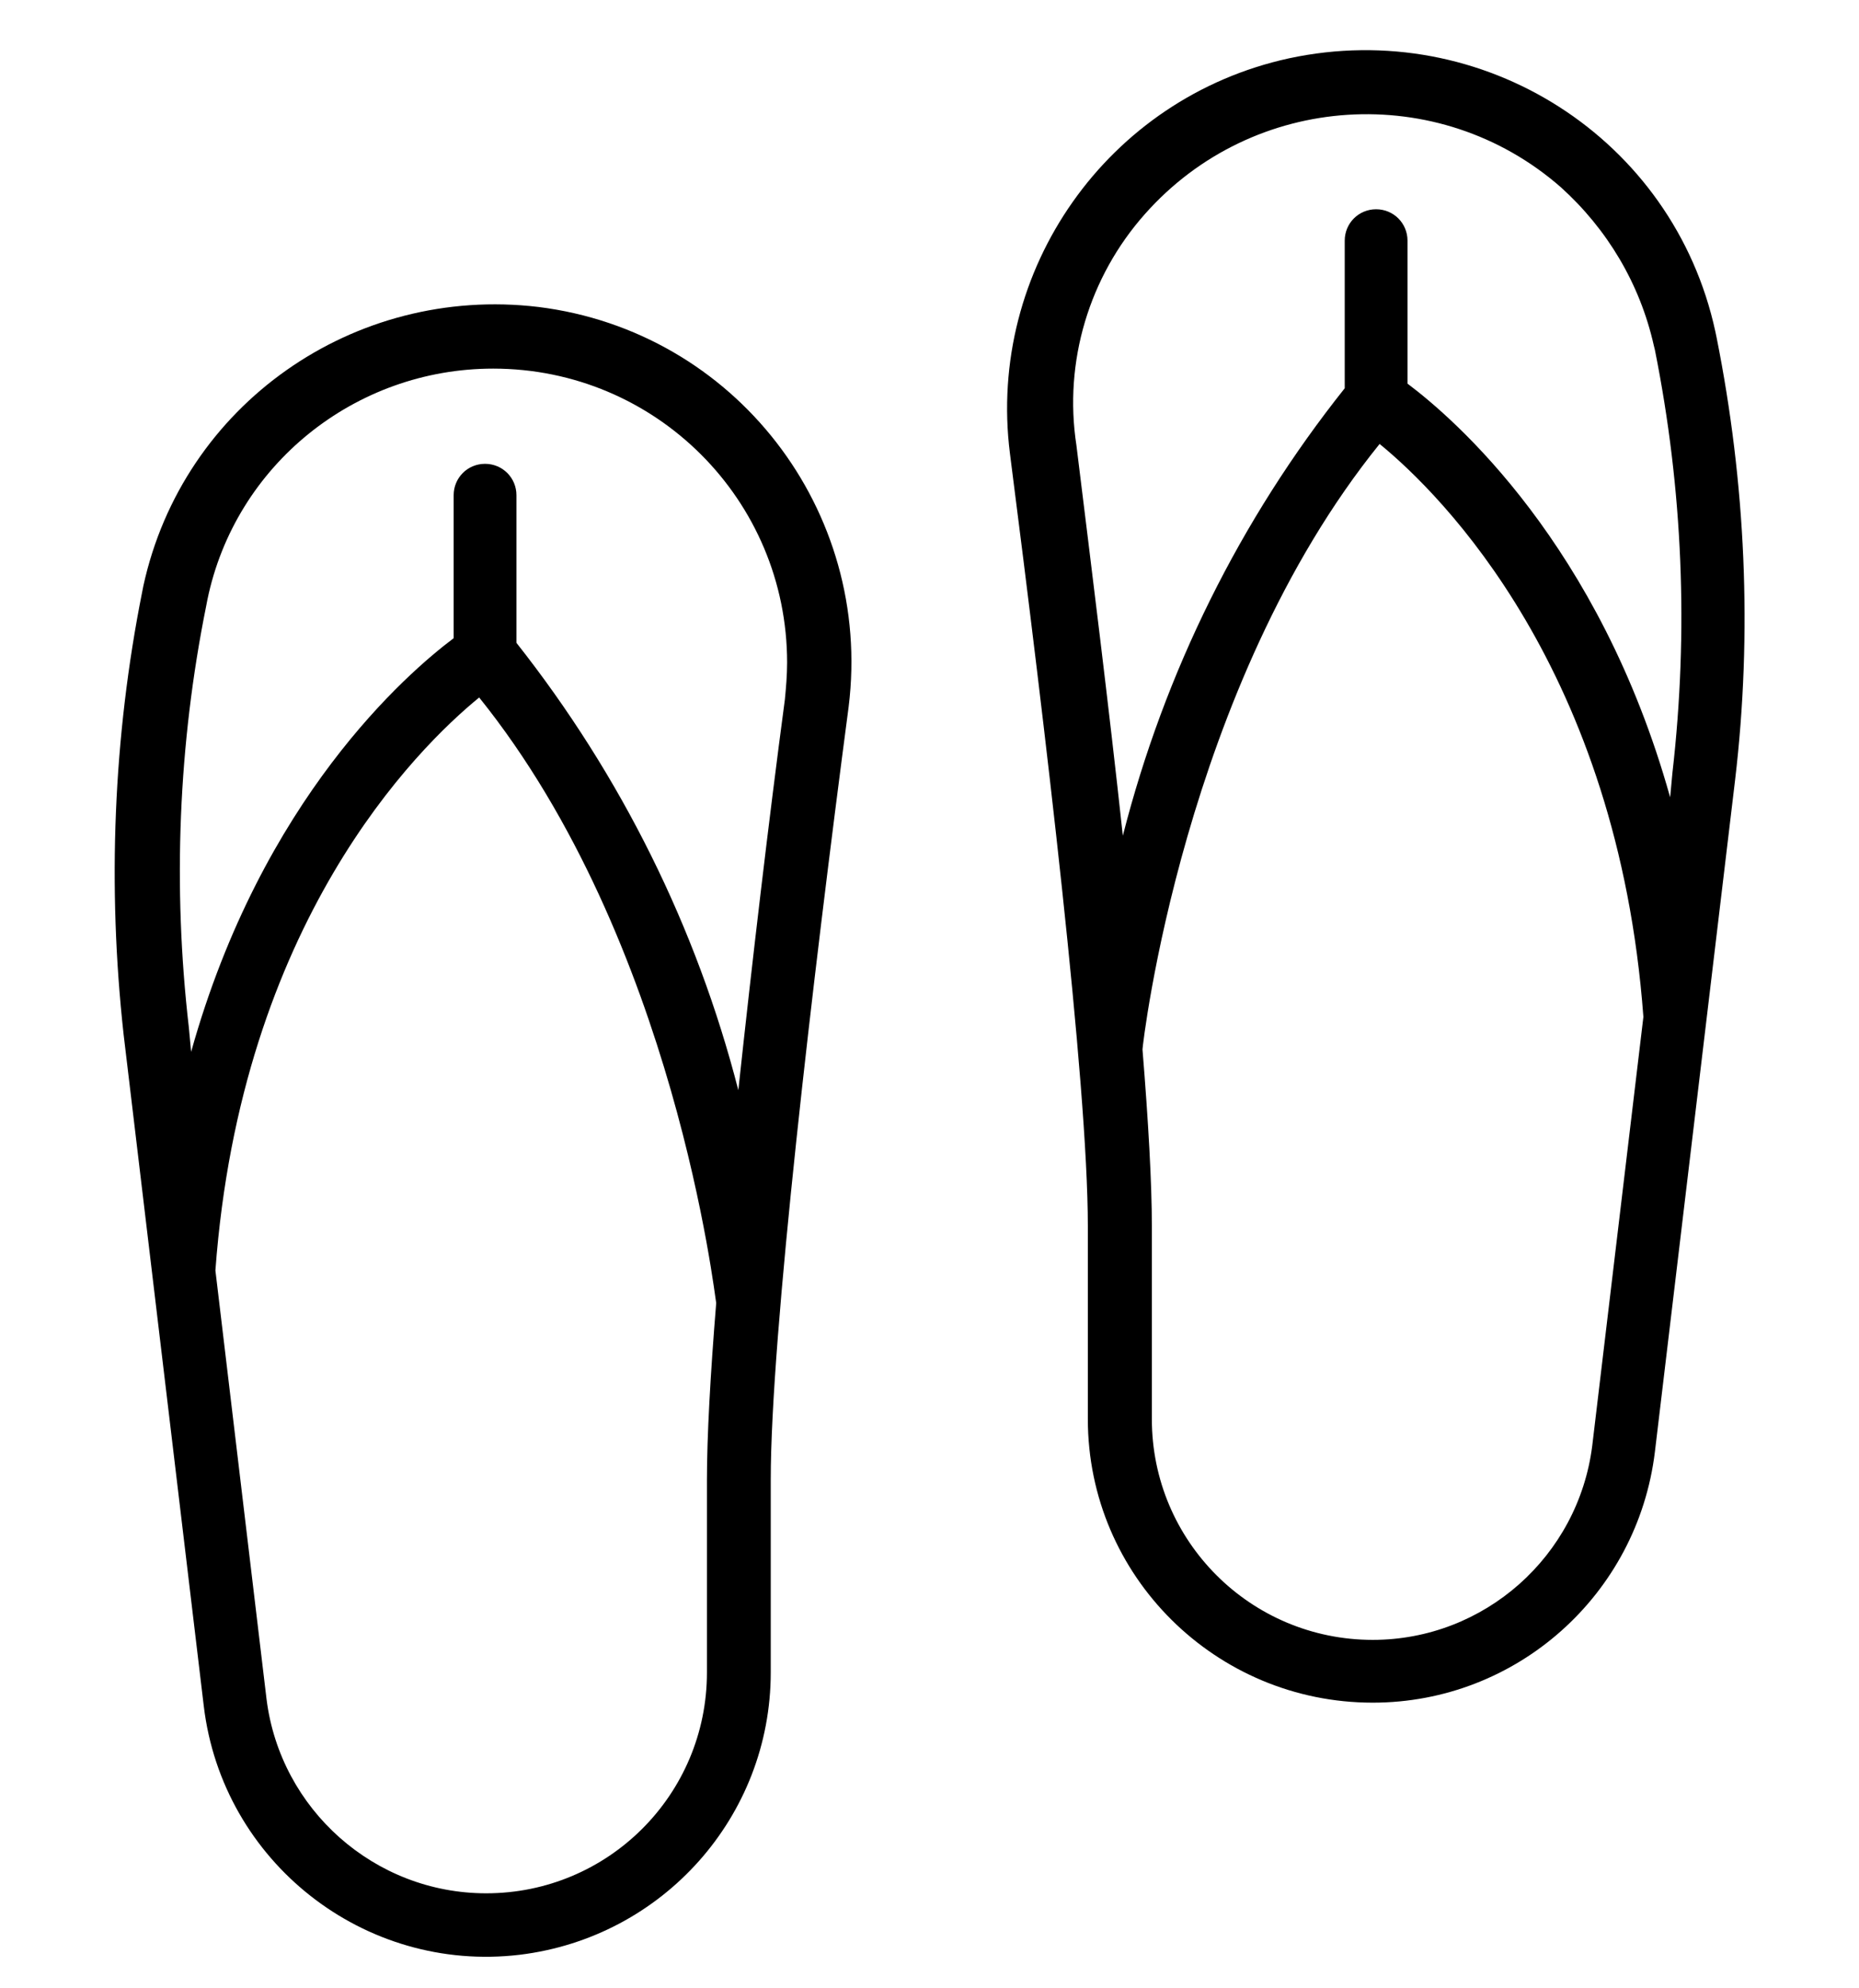
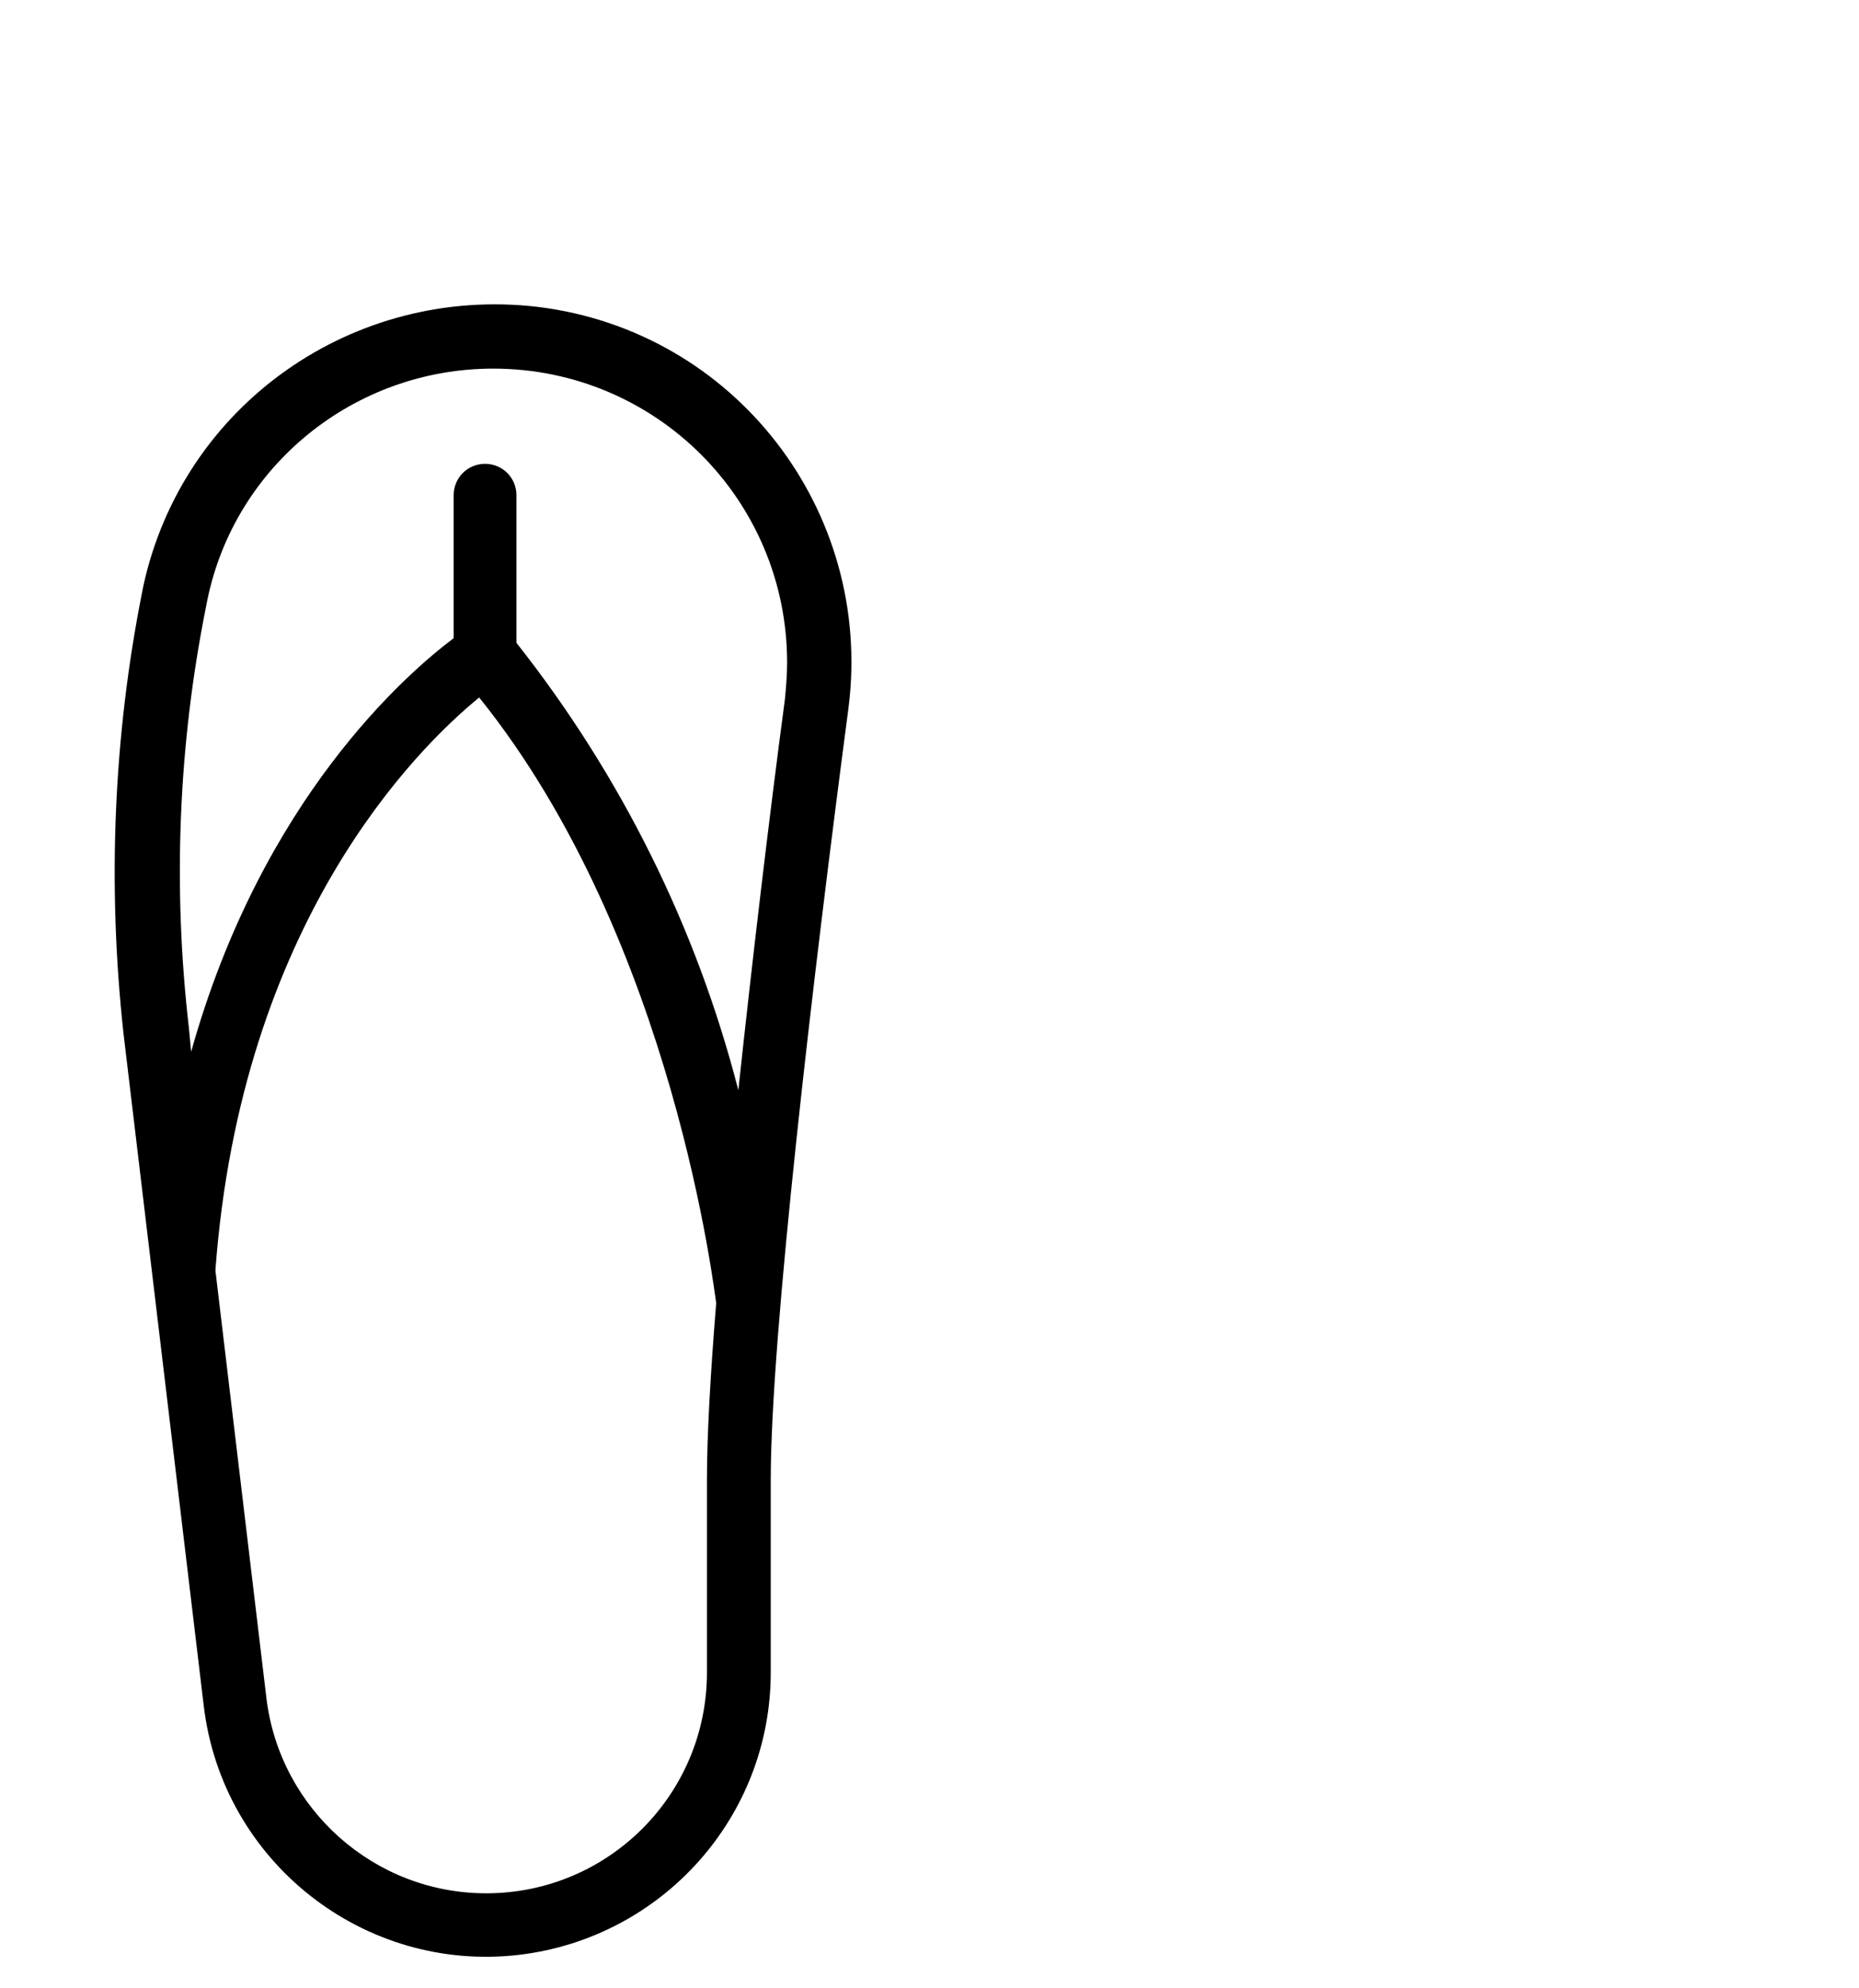
<svg xmlns="http://www.w3.org/2000/svg" version="1.1" x="0px" y="0px" viewBox="25.25 16.063 18.063 19.313" enable-background="new 25.25 16.063 18.063 19.313" xml:space="preserve">
  <g id="XMLID35">
    <g id="XMLID36">
      <g id="XMLID67">
        <path id="XMLID72" d="M26.643,21.755l-0.011,0.056c-0.282,1.412-0.339,2.868-0.181,4.301l0.779,6.525     c0.181,1.513,1.558,2.597,3.071,2.416c1.389-0.169,2.438-1.343,2.438-2.743v-1.874c0-1.389,0.407-4.854,0.757-7.508     c0.236-1.908-1.106-3.646-3.015-3.883C28.687,18.831,27.027,19.994,26.643,21.755z M32.119,32.311     c0,1.186-0.959,2.145-2.145,2.145c-1.084,0-1.999-0.813-2.134-1.885l-0.497-4.166c0.248-3.375,1.953-5.069,2.563-5.566     c1.908,2.371,2.292,5.848,2.303,5.882l0,0c-0.057,0.7-0.09,1.298-0.09,1.716V32.311L32.119,32.311z M30.042,19.644     c1.58,0,2.856,1.276,2.856,2.856c0,0.124-0.011,0.248-0.022,0.361c-0.158,1.185-0.316,2.529-0.452,3.793     c-0.406-1.581-1.14-3.059-2.156-4.346v-1.434c0-0.169-0.135-0.305-0.305-0.305s-0.305,0.136-0.305,0.305v1.389     c-0.451,0.339-1.863,1.558-2.551,4.019l-0.022-0.237c-0.158-1.366-0.102-2.755,0.169-4.098l0.011-0.057     C27.535,20.581,28.698,19.644,30.042,19.644z" />
-         <path id="XMLID68" d="M38.588,32.604c1.399,0,2.574-1.049,2.742-2.438l0.779-6.525     c0.17-1.434,0.102-2.89-0.18-4.301l-0.012-0.057c-0.406-1.874-2.258-3.059-4.144-2.653c-1.761,0.384-2.935,2.055-2.71,3.838     c0.34,2.653,0.757,6.119,0.757,7.507v1.875C35.821,31.374,37.063,32.604,38.588,32.604z M38.588,31.994     c-1.186,0-2.146-0.959-2.146-2.145v-1.875c0-0.417-0.034-1.016-0.091-1.716l0,0c0-0.034,0.396-3.522,2.304-5.882     c0.609,0.497,2.314,2.202,2.563,5.566l-0.497,4.166C40.586,31.182,39.672,31.994,38.588,31.994z M36.375,18.142     c1.05-1.185,2.855-1.298,4.041-0.26c0.451,0.407,0.768,0.937,0.903,1.536l0.011,0.045c0.271,1.355,0.328,2.732,0.17,4.109     l-0.022,0.237c-0.688-2.461-2.101-3.681-2.552-4.019v-1.389c0-0.169-0.135-0.305-0.305-0.305c-0.169,0-0.305,0.135-0.305,0.305     v1.434c-1.016,1.276-1.75,2.755-2.156,4.347c-0.135-1.253-0.305-2.608-0.451-3.793C35.584,19.576,35.833,18.752,36.375,18.142z" />
      </g>
    </g>
  </g>
</svg>